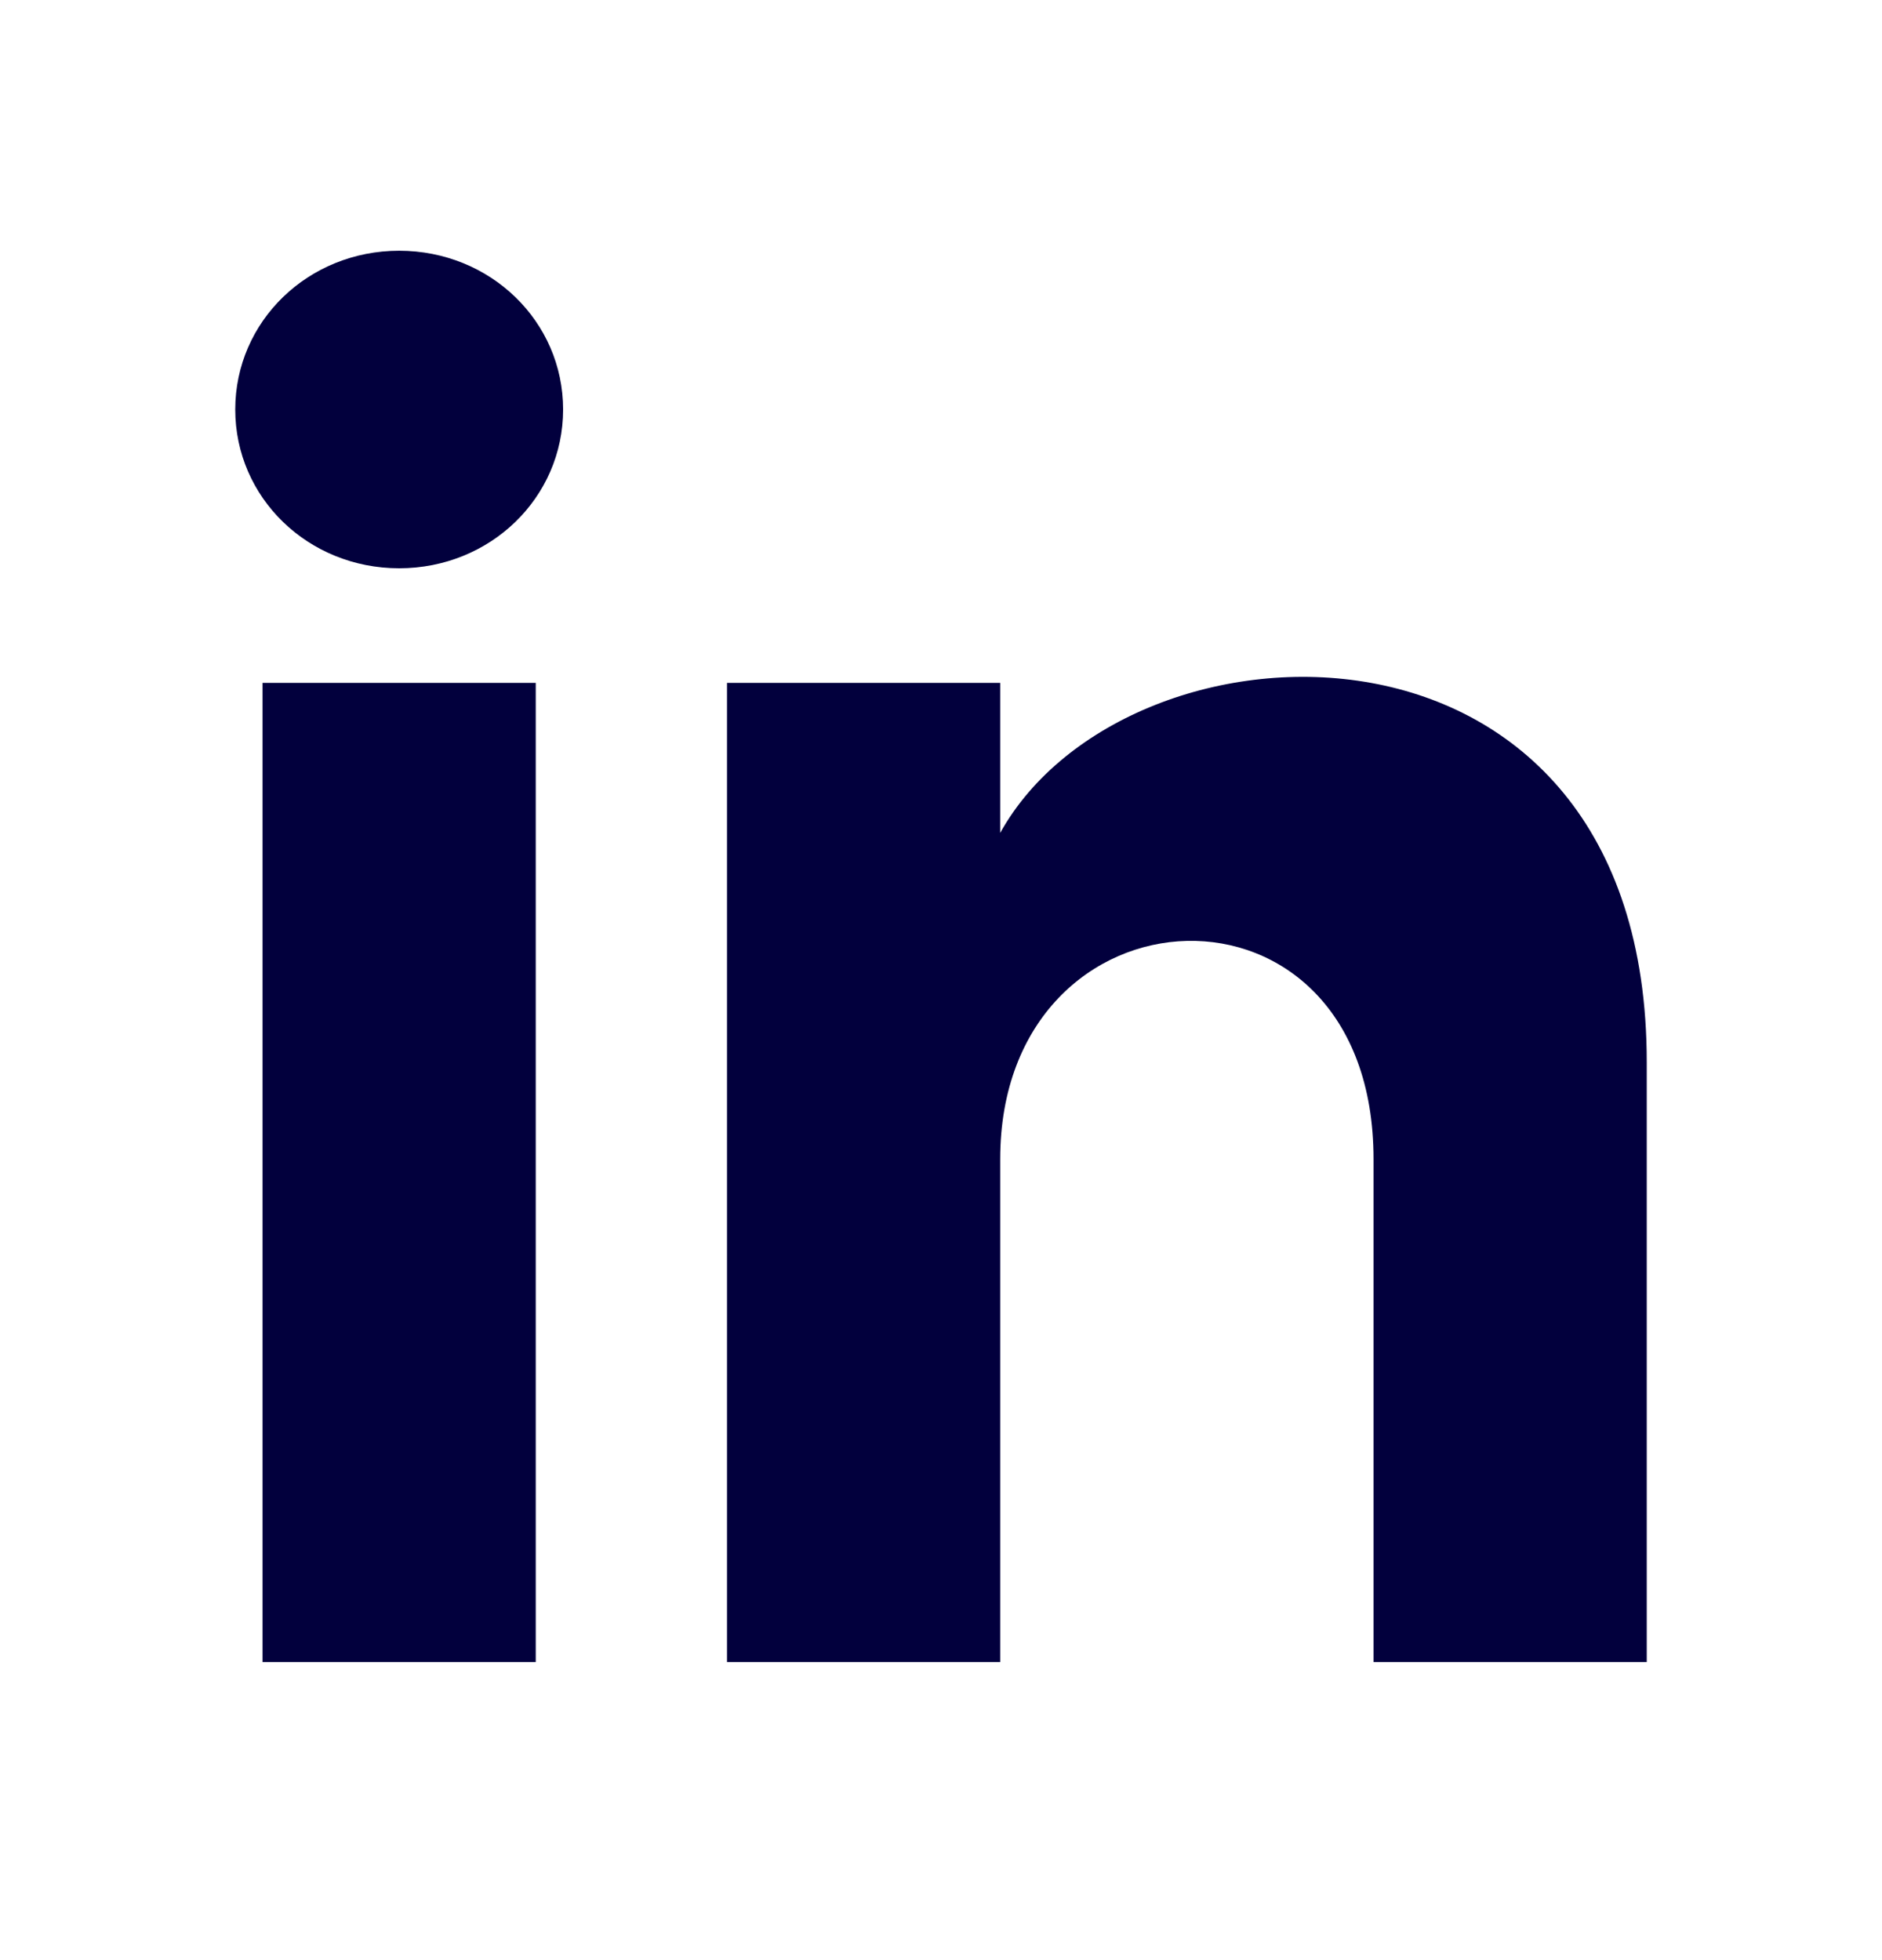
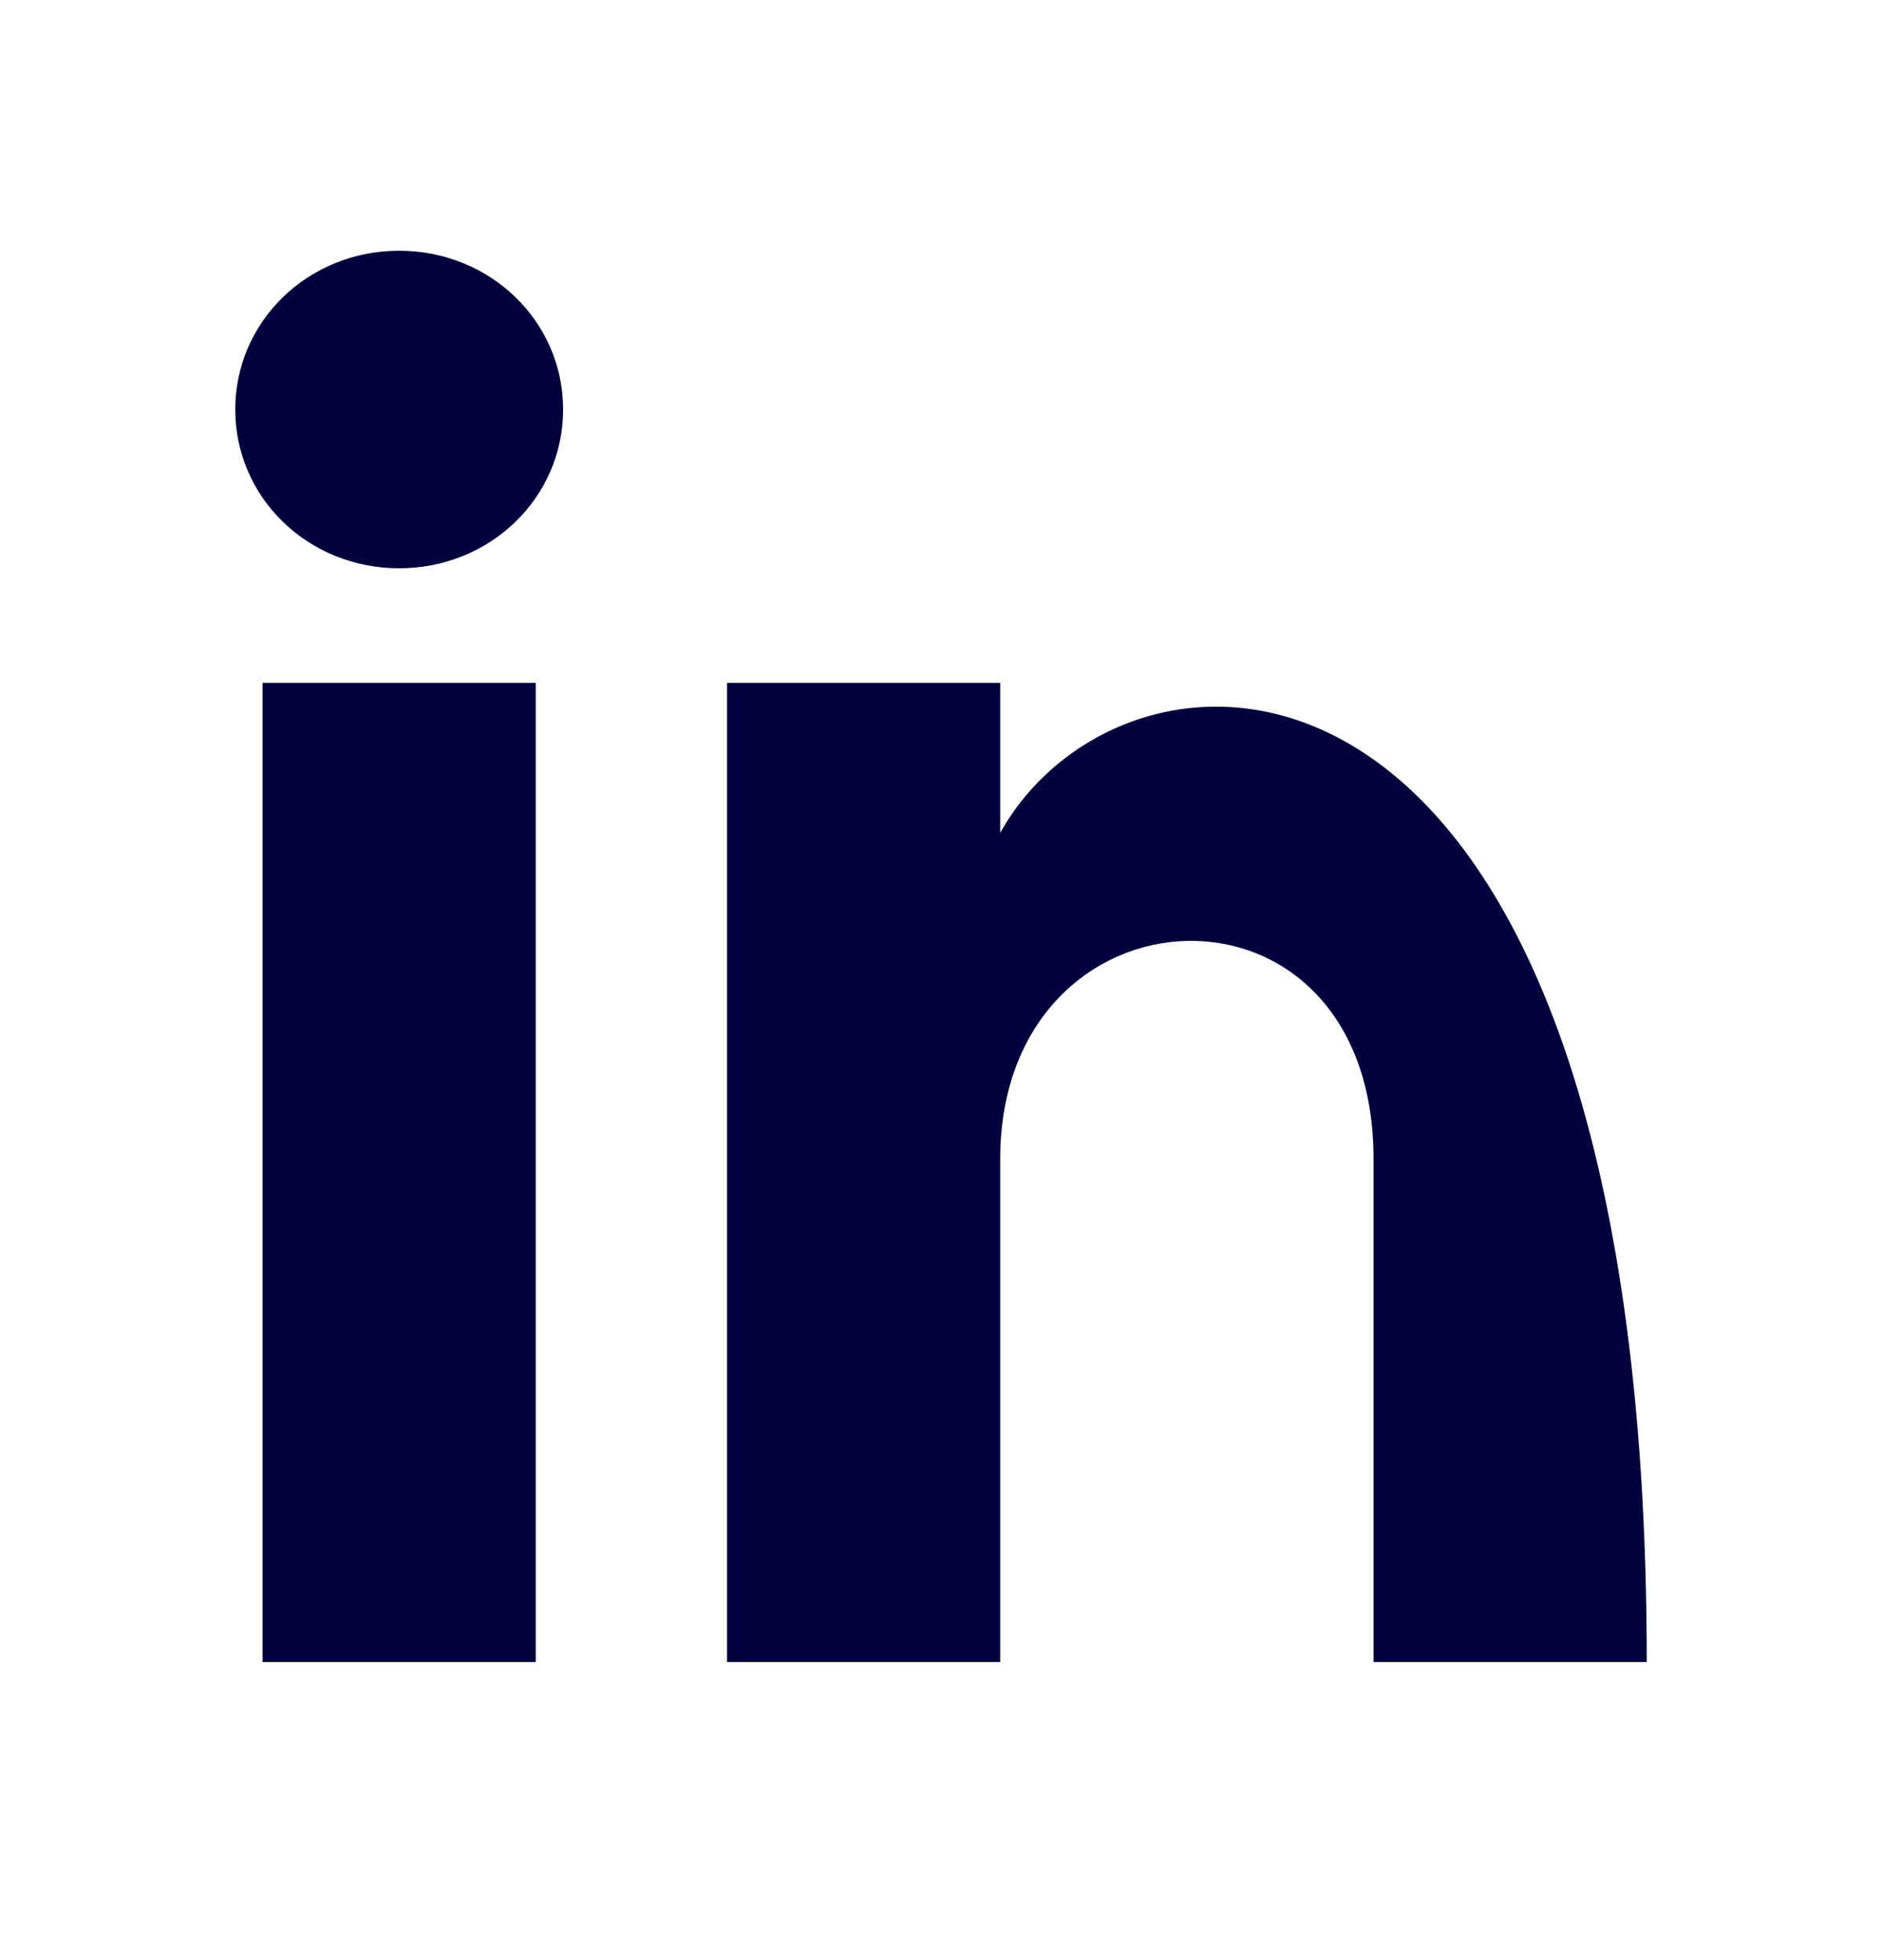
<svg xmlns="http://www.w3.org/2000/svg" width="24" height="25" viewBox="0 0 24 25" fill="none">
-   <path d="M3.348 21.198H6.832V8.71H3.348V21.198ZM5.09 3.198C3.929 3.198 3 4.098 3 5.223C3 6.348 3.929 7.248 5.09 7.248C6.252 7.248 7.181 6.348 7.181 5.223C7.181 4.098 6.252 3.198 5.09 3.198ZM12.755 10.623V8.71H9.271V21.198H12.755V14.785C12.755 11.185 17.516 10.96 17.516 14.785V21.198H21V13.547C21 7.473 14.381 7.698 12.755 10.623Z" fill="#02003D" />
+   <path d="M3.348 21.198H6.832V8.71H3.348V21.198ZM5.09 3.198C3.929 3.198 3 4.098 3 5.223C3 6.348 3.929 7.248 5.09 7.248C6.252 7.248 7.181 6.348 7.181 5.223C7.181 4.098 6.252 3.198 5.09 3.198ZM12.755 10.623V8.71H9.271V21.198H12.755V14.785C12.755 11.185 17.516 10.96 17.516 14.785V21.198H21C21 7.473 14.381 7.698 12.755 10.623Z" fill="#02003D" />
</svg>